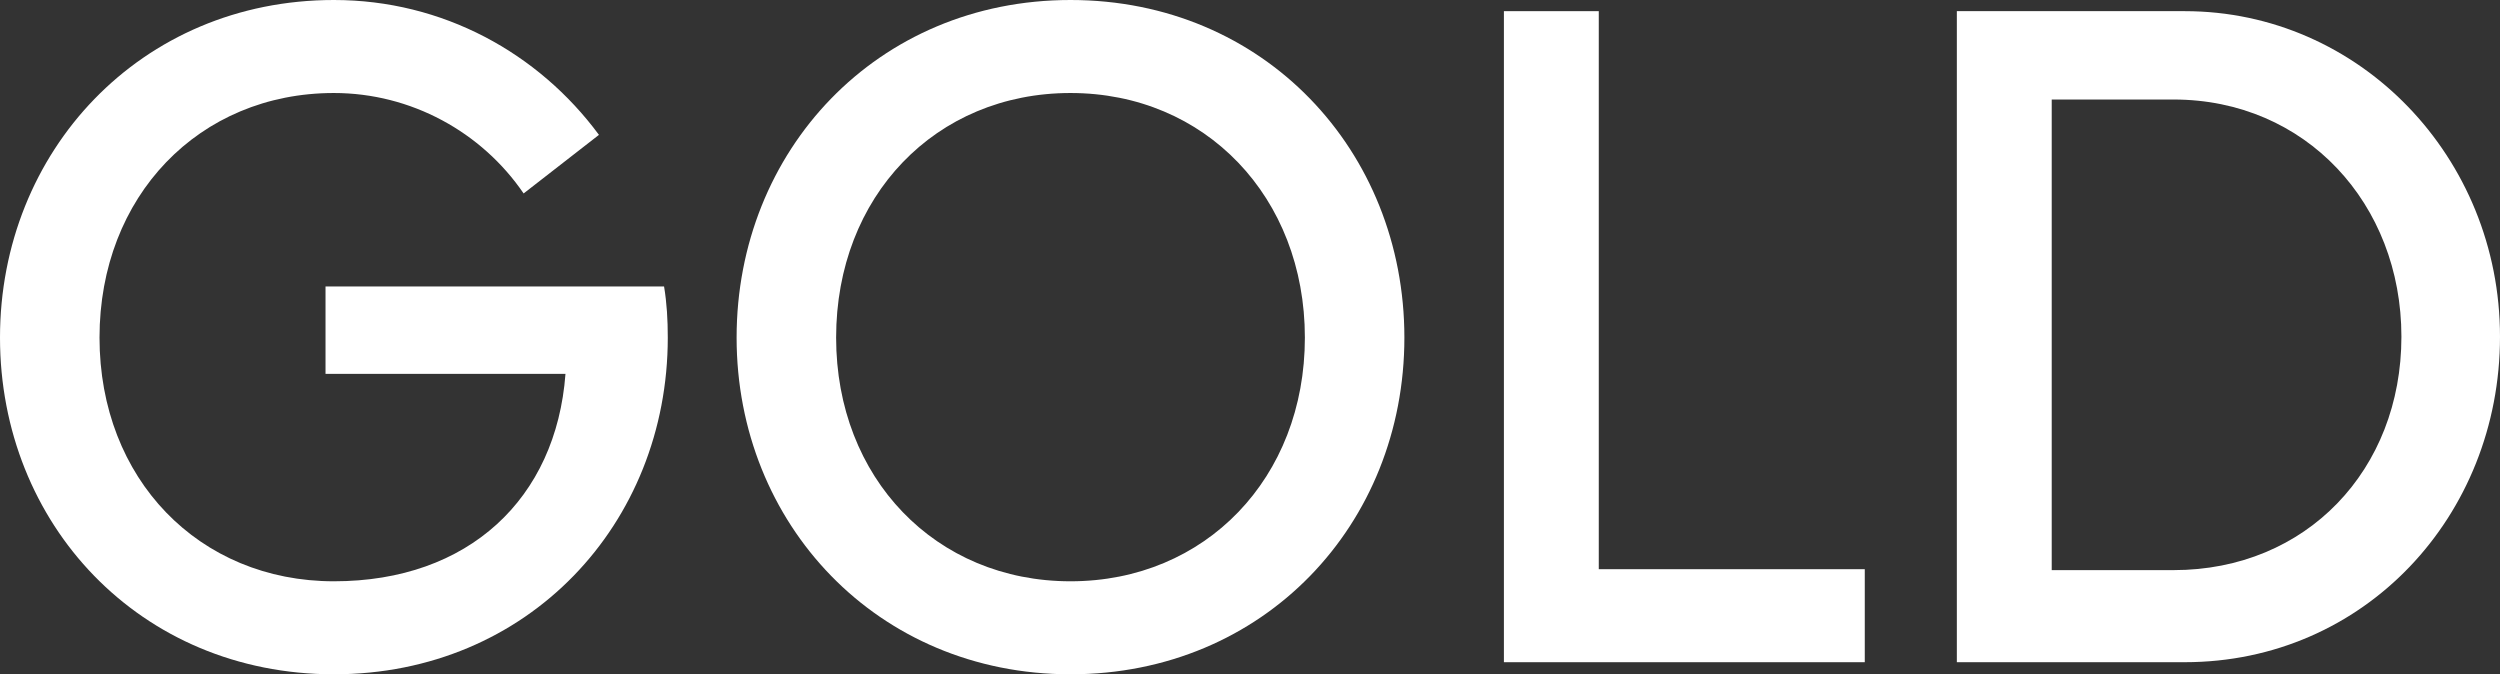
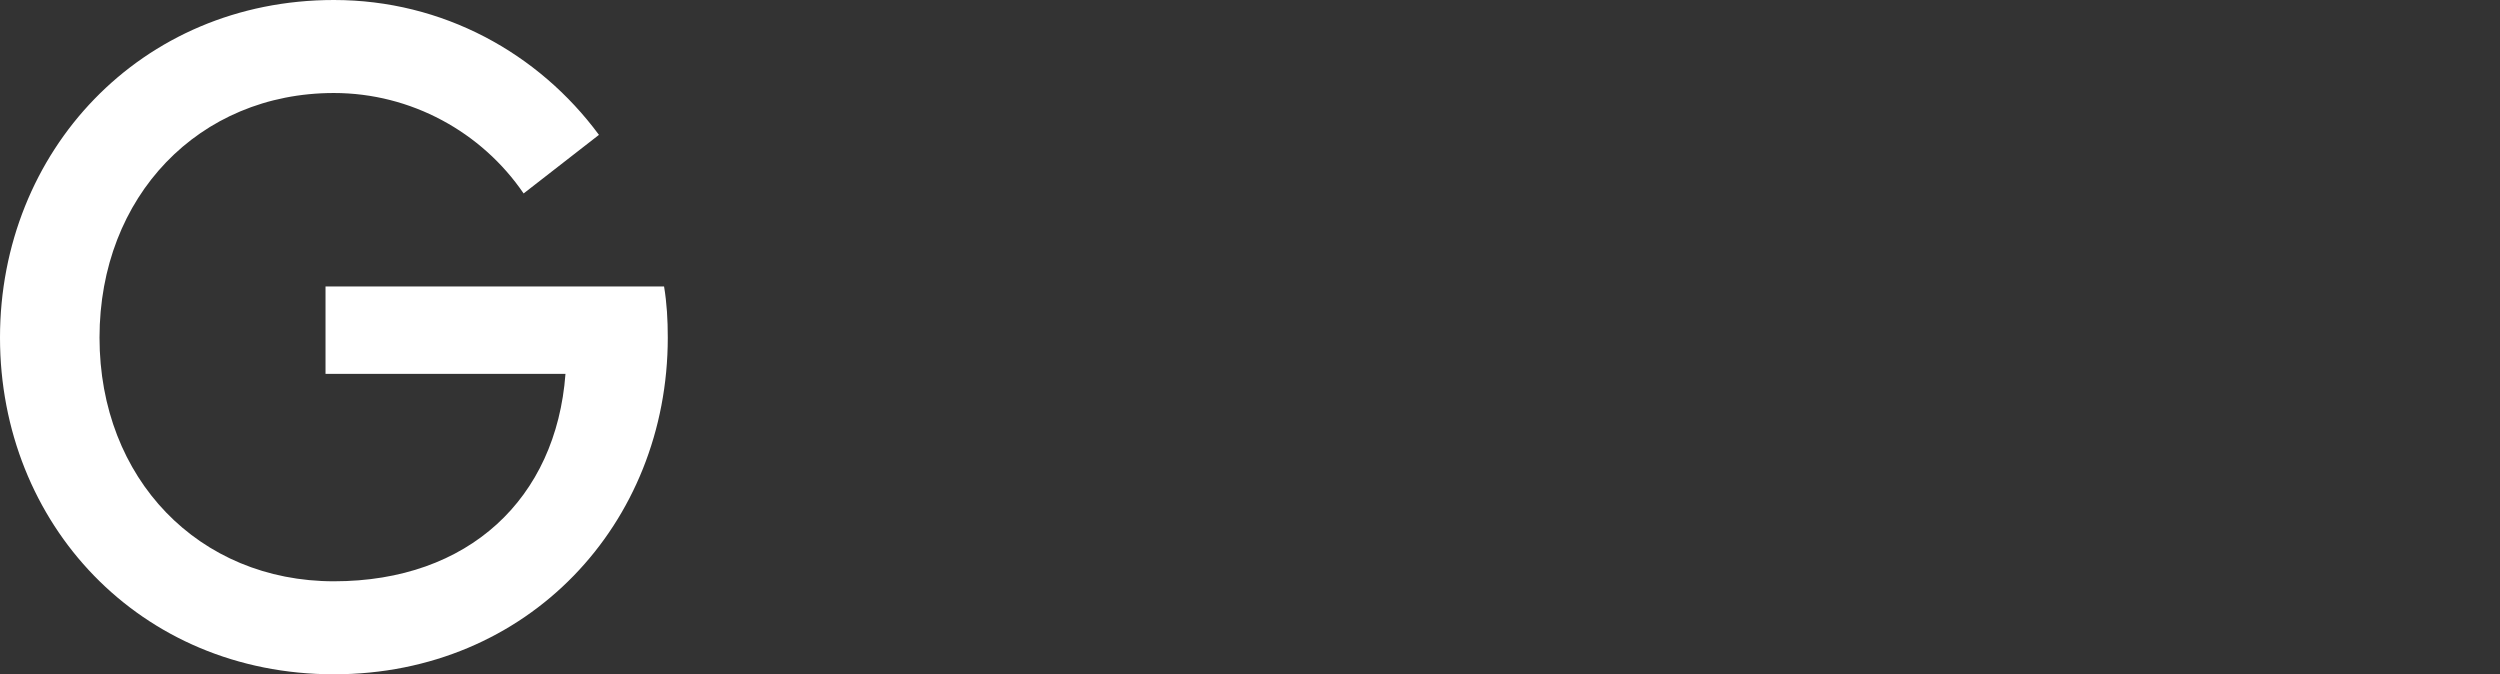
<svg xmlns="http://www.w3.org/2000/svg" id="_レイヤー_2" data-name="レイヤー_2" width="161.28" height="43.5" viewBox="0 0 161.28 43.5">
  <rect x="0" y="0" width="161.28" height="43.5" fill="#333333" stroke="none" />
  <defs>
    <style>
      .cls-1 {
        fill: #fff;
      }
    </style>
  </defs>
  <g id="_レイヤー_1-2" data-name="レイヤー_1">
    <g>
      <path class="cls-1" d="M21,18.48h21.84c.18,1.08.24,2.16.24,3.3,0,12-9,21.72-21.54,21.72S0,33.78,0,21.78,9.06,0,21.54,0c7.02,0,13.2,3.42,17.1,8.7l-4.86,3.78c-2.7-3.96-7.26-6.48-12.24-6.48-8.7,0-15.12,6.66-15.12,15.78s6.42,15.72,15.12,15.72,14.34-5.34,14.94-13.38h-15.48v-5.64Z" />
-       <path class="cls-1" d="M47.52,21.78c0-12.06,9.06-21.78,21.54-21.78s21.54,9.72,21.54,21.78-9.06,21.72-21.54,21.72-21.54-9.72-21.54-21.72ZM53.94,21.78c0,9.06,6.42,15.72,15.12,15.72s15.12-6.66,15.12-15.72-6.42-15.78-15.12-15.78-15.12,6.66-15.12,15.78Z" />
-       <path class="cls-1" d="M97.02.72h6.12v36h17.16v6h-23.28V.72Z" />
-       <path class="cls-1" d="M126.24.72h14.7c11.28,0,20.34,9.42,20.34,21s-8.76,21-20.34,21h-14.7V.72ZM140.22,36.78c8.58,0,14.7-6.48,14.7-15.06s-6.18-15.3-14.7-15.3h-7.86v30.36h7.86Z" />
    </g>
  </g>
</svg>